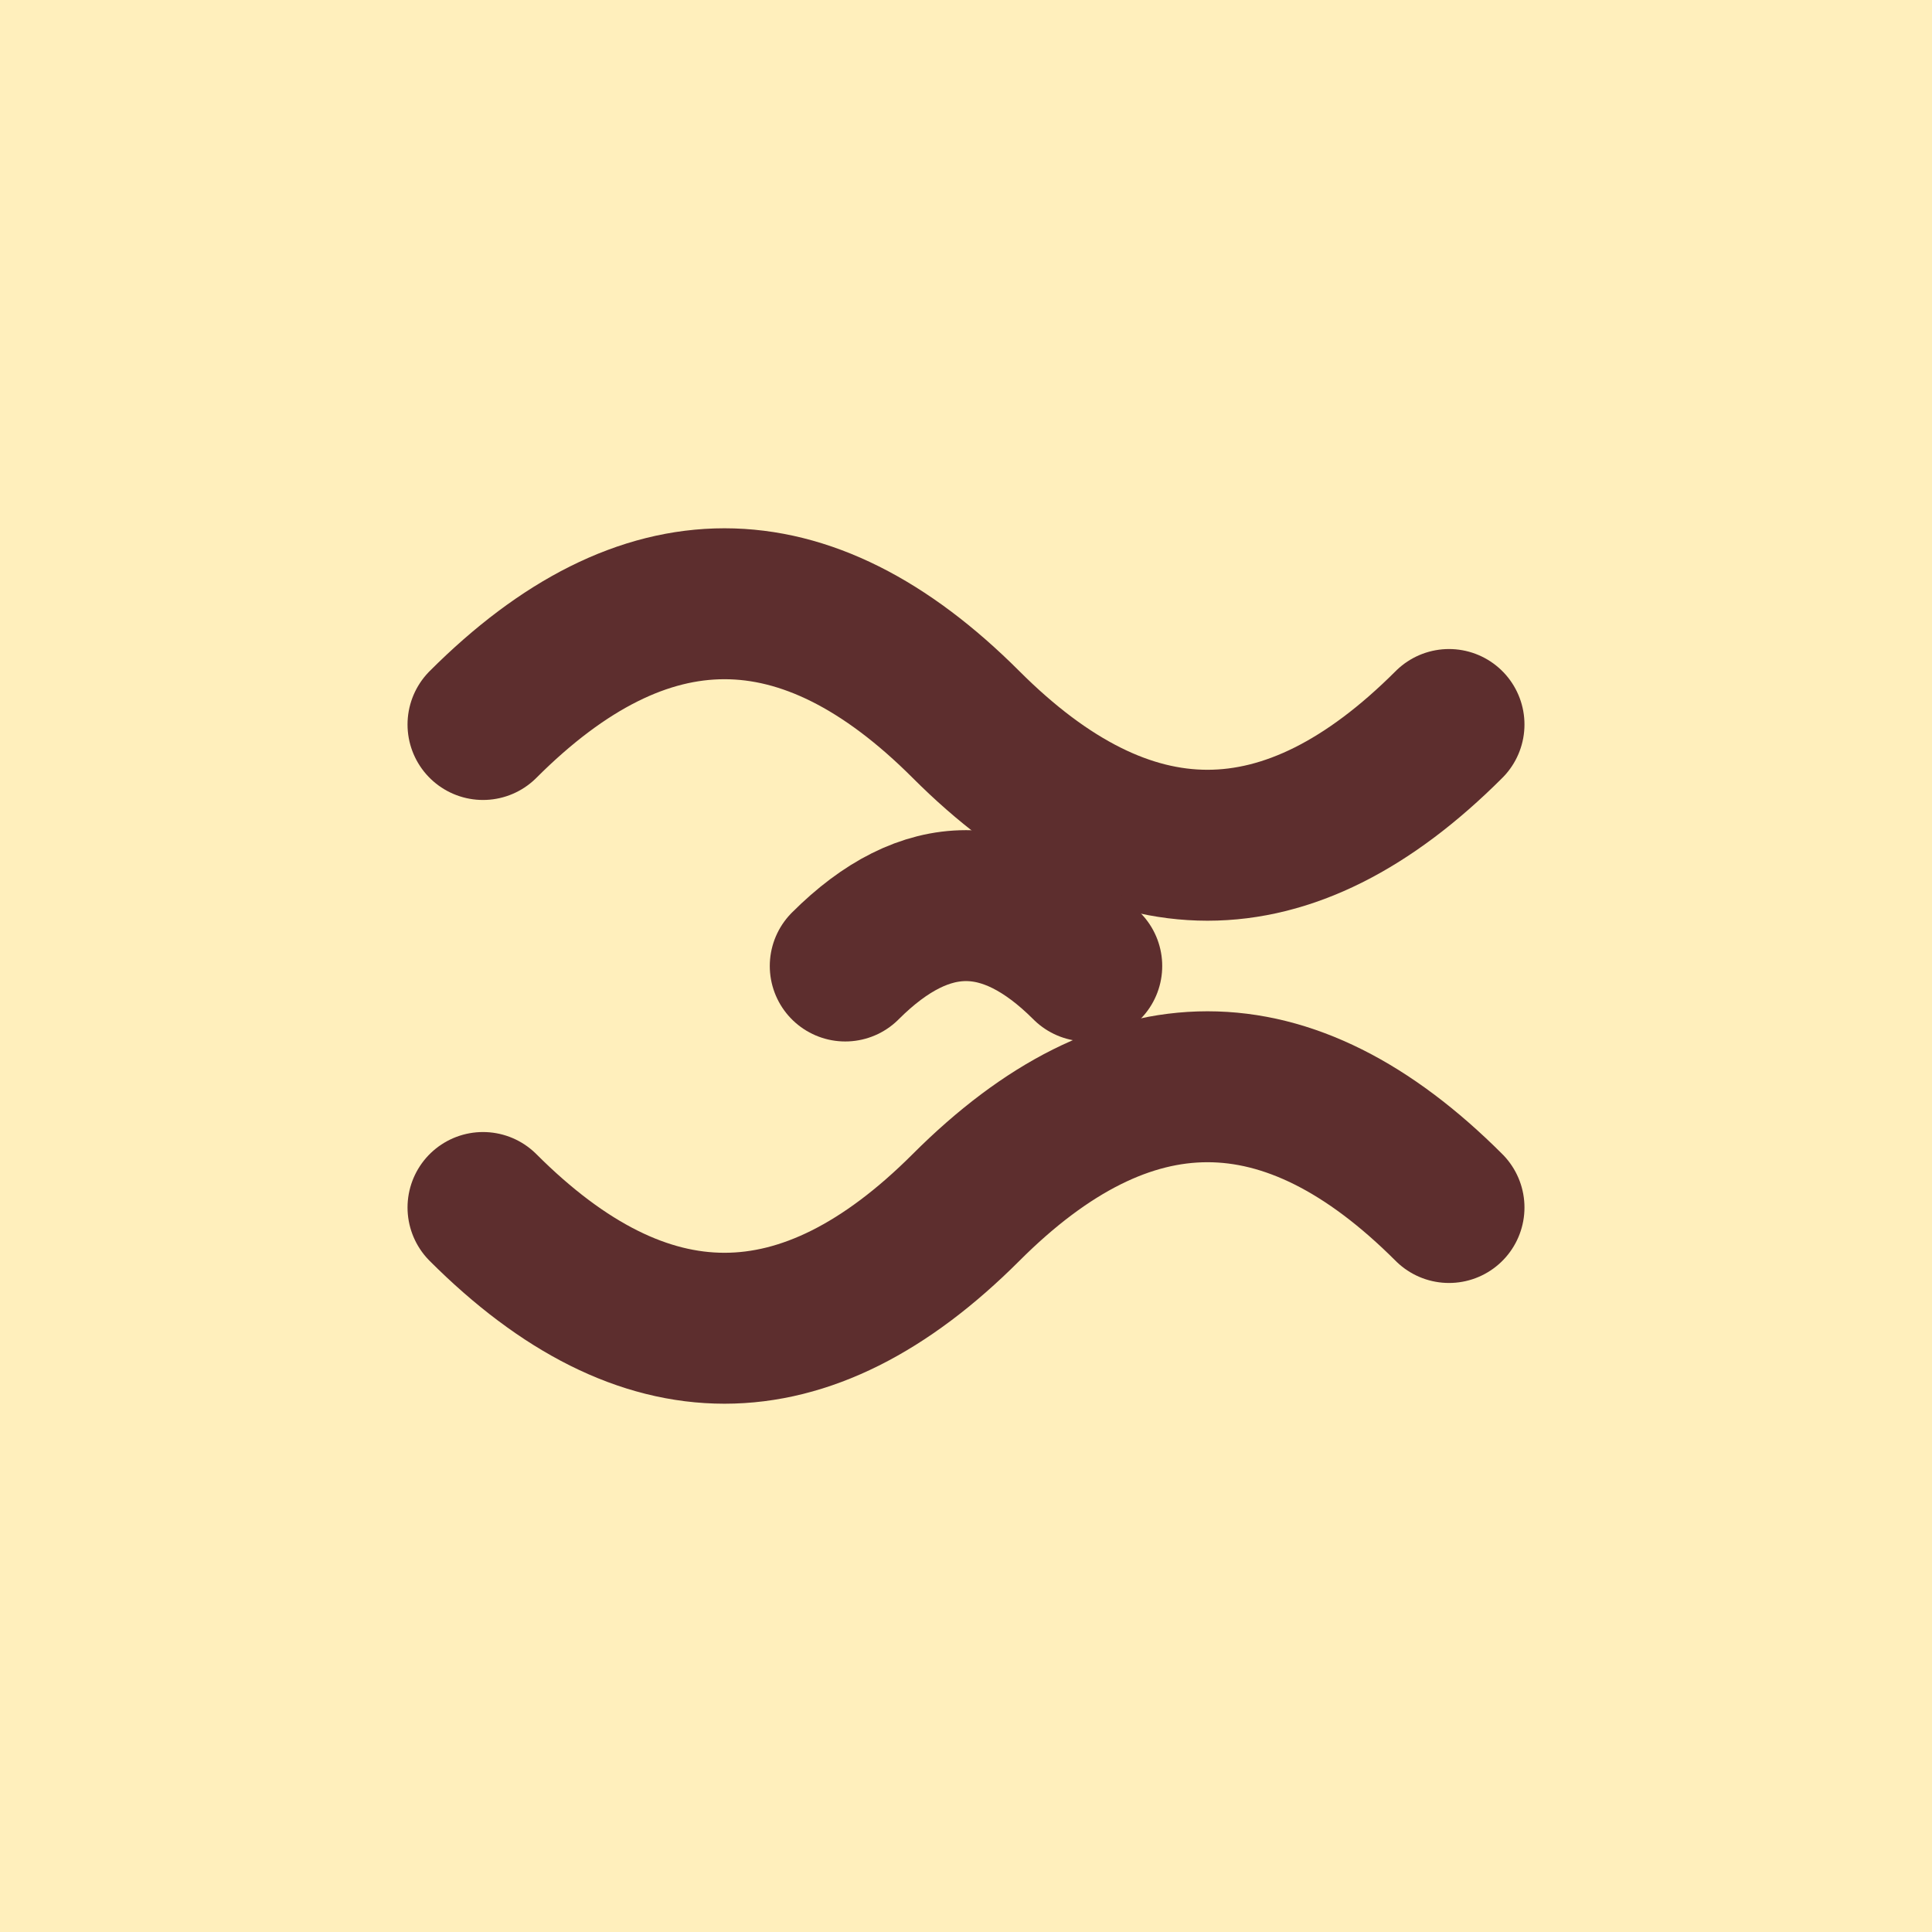
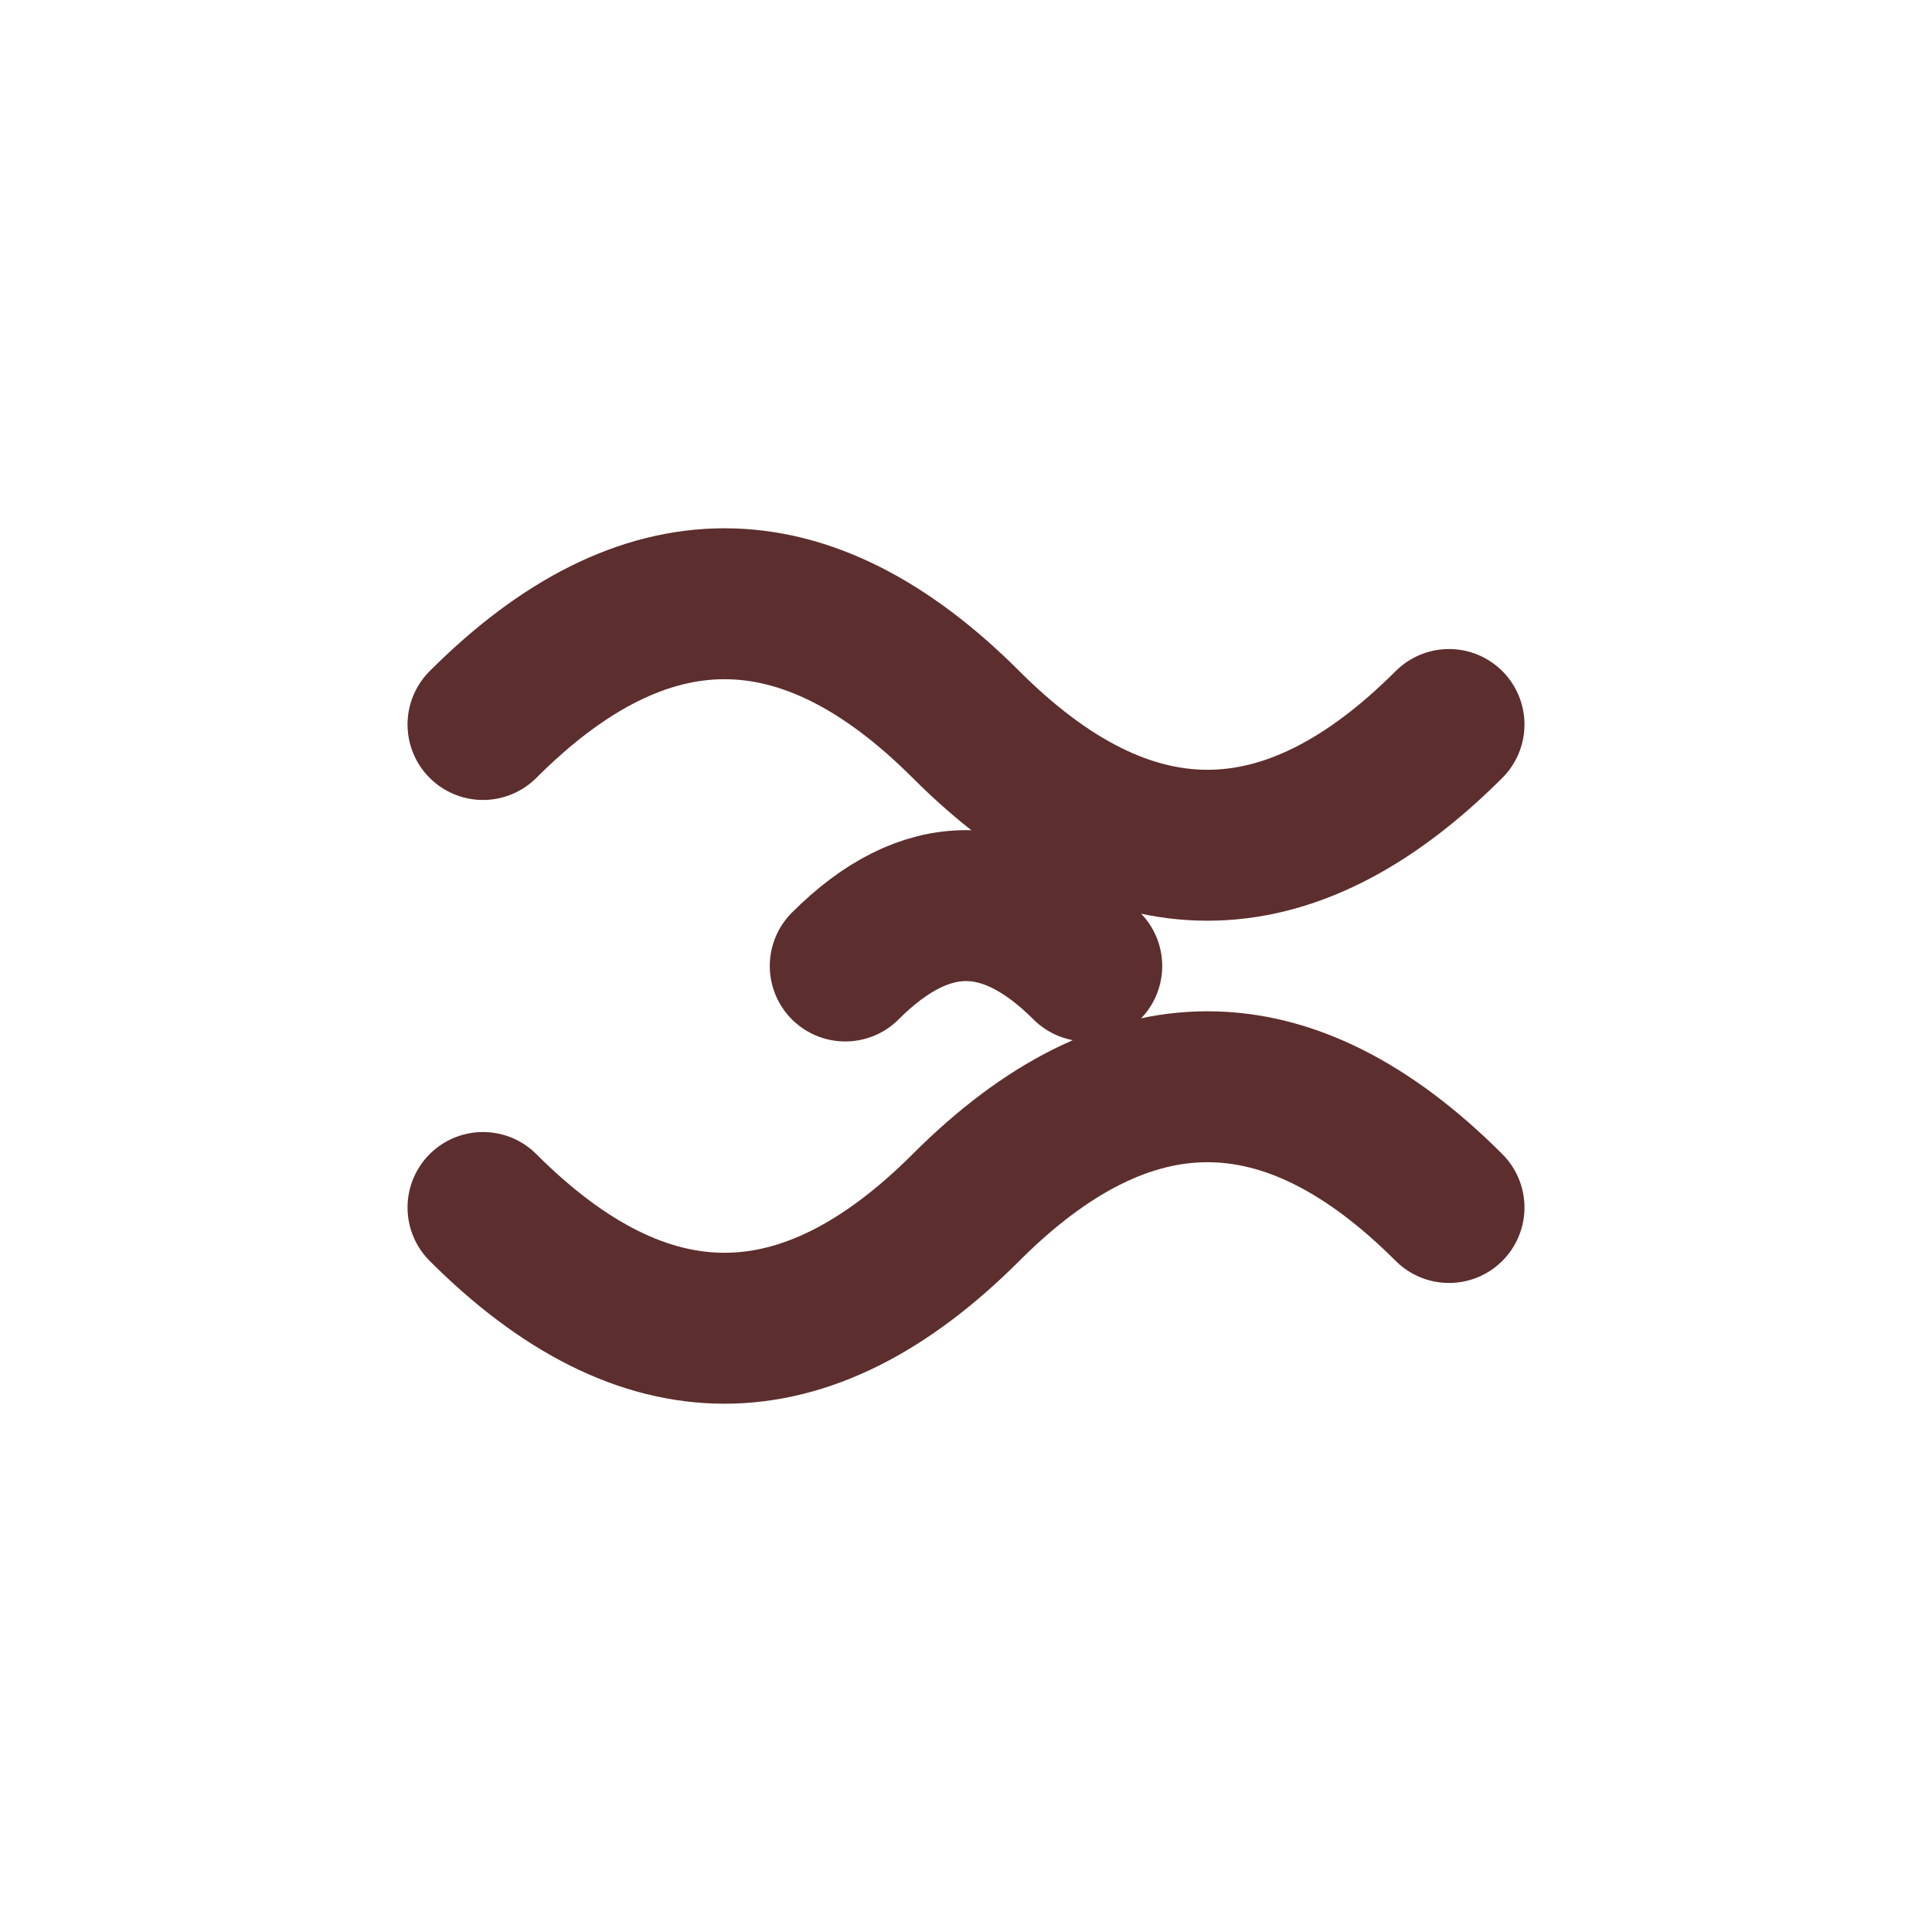
<svg xmlns="http://www.w3.org/2000/svg" viewBox="0 0 32 32">
-   <rect width="32" height="32" fill="#FFEFBC" />
  <path d="M 8 12 Q 12 8, 16 12 Q 20 16, 24 12" stroke="#5D2E2E" stroke-width="2.5" fill="none" stroke-linecap="round" />
  <path d="M 8 20 Q 12 24, 16 20 Q 20 16, 24 20" stroke="#5D2E2E" stroke-width="2.5" fill="none" stroke-linecap="round" />
  <path d="M 14 16 Q 16 14, 18 16" stroke="#5D2E2E" stroke-width="2.5" fill="none" stroke-linecap="round" />
</svg>